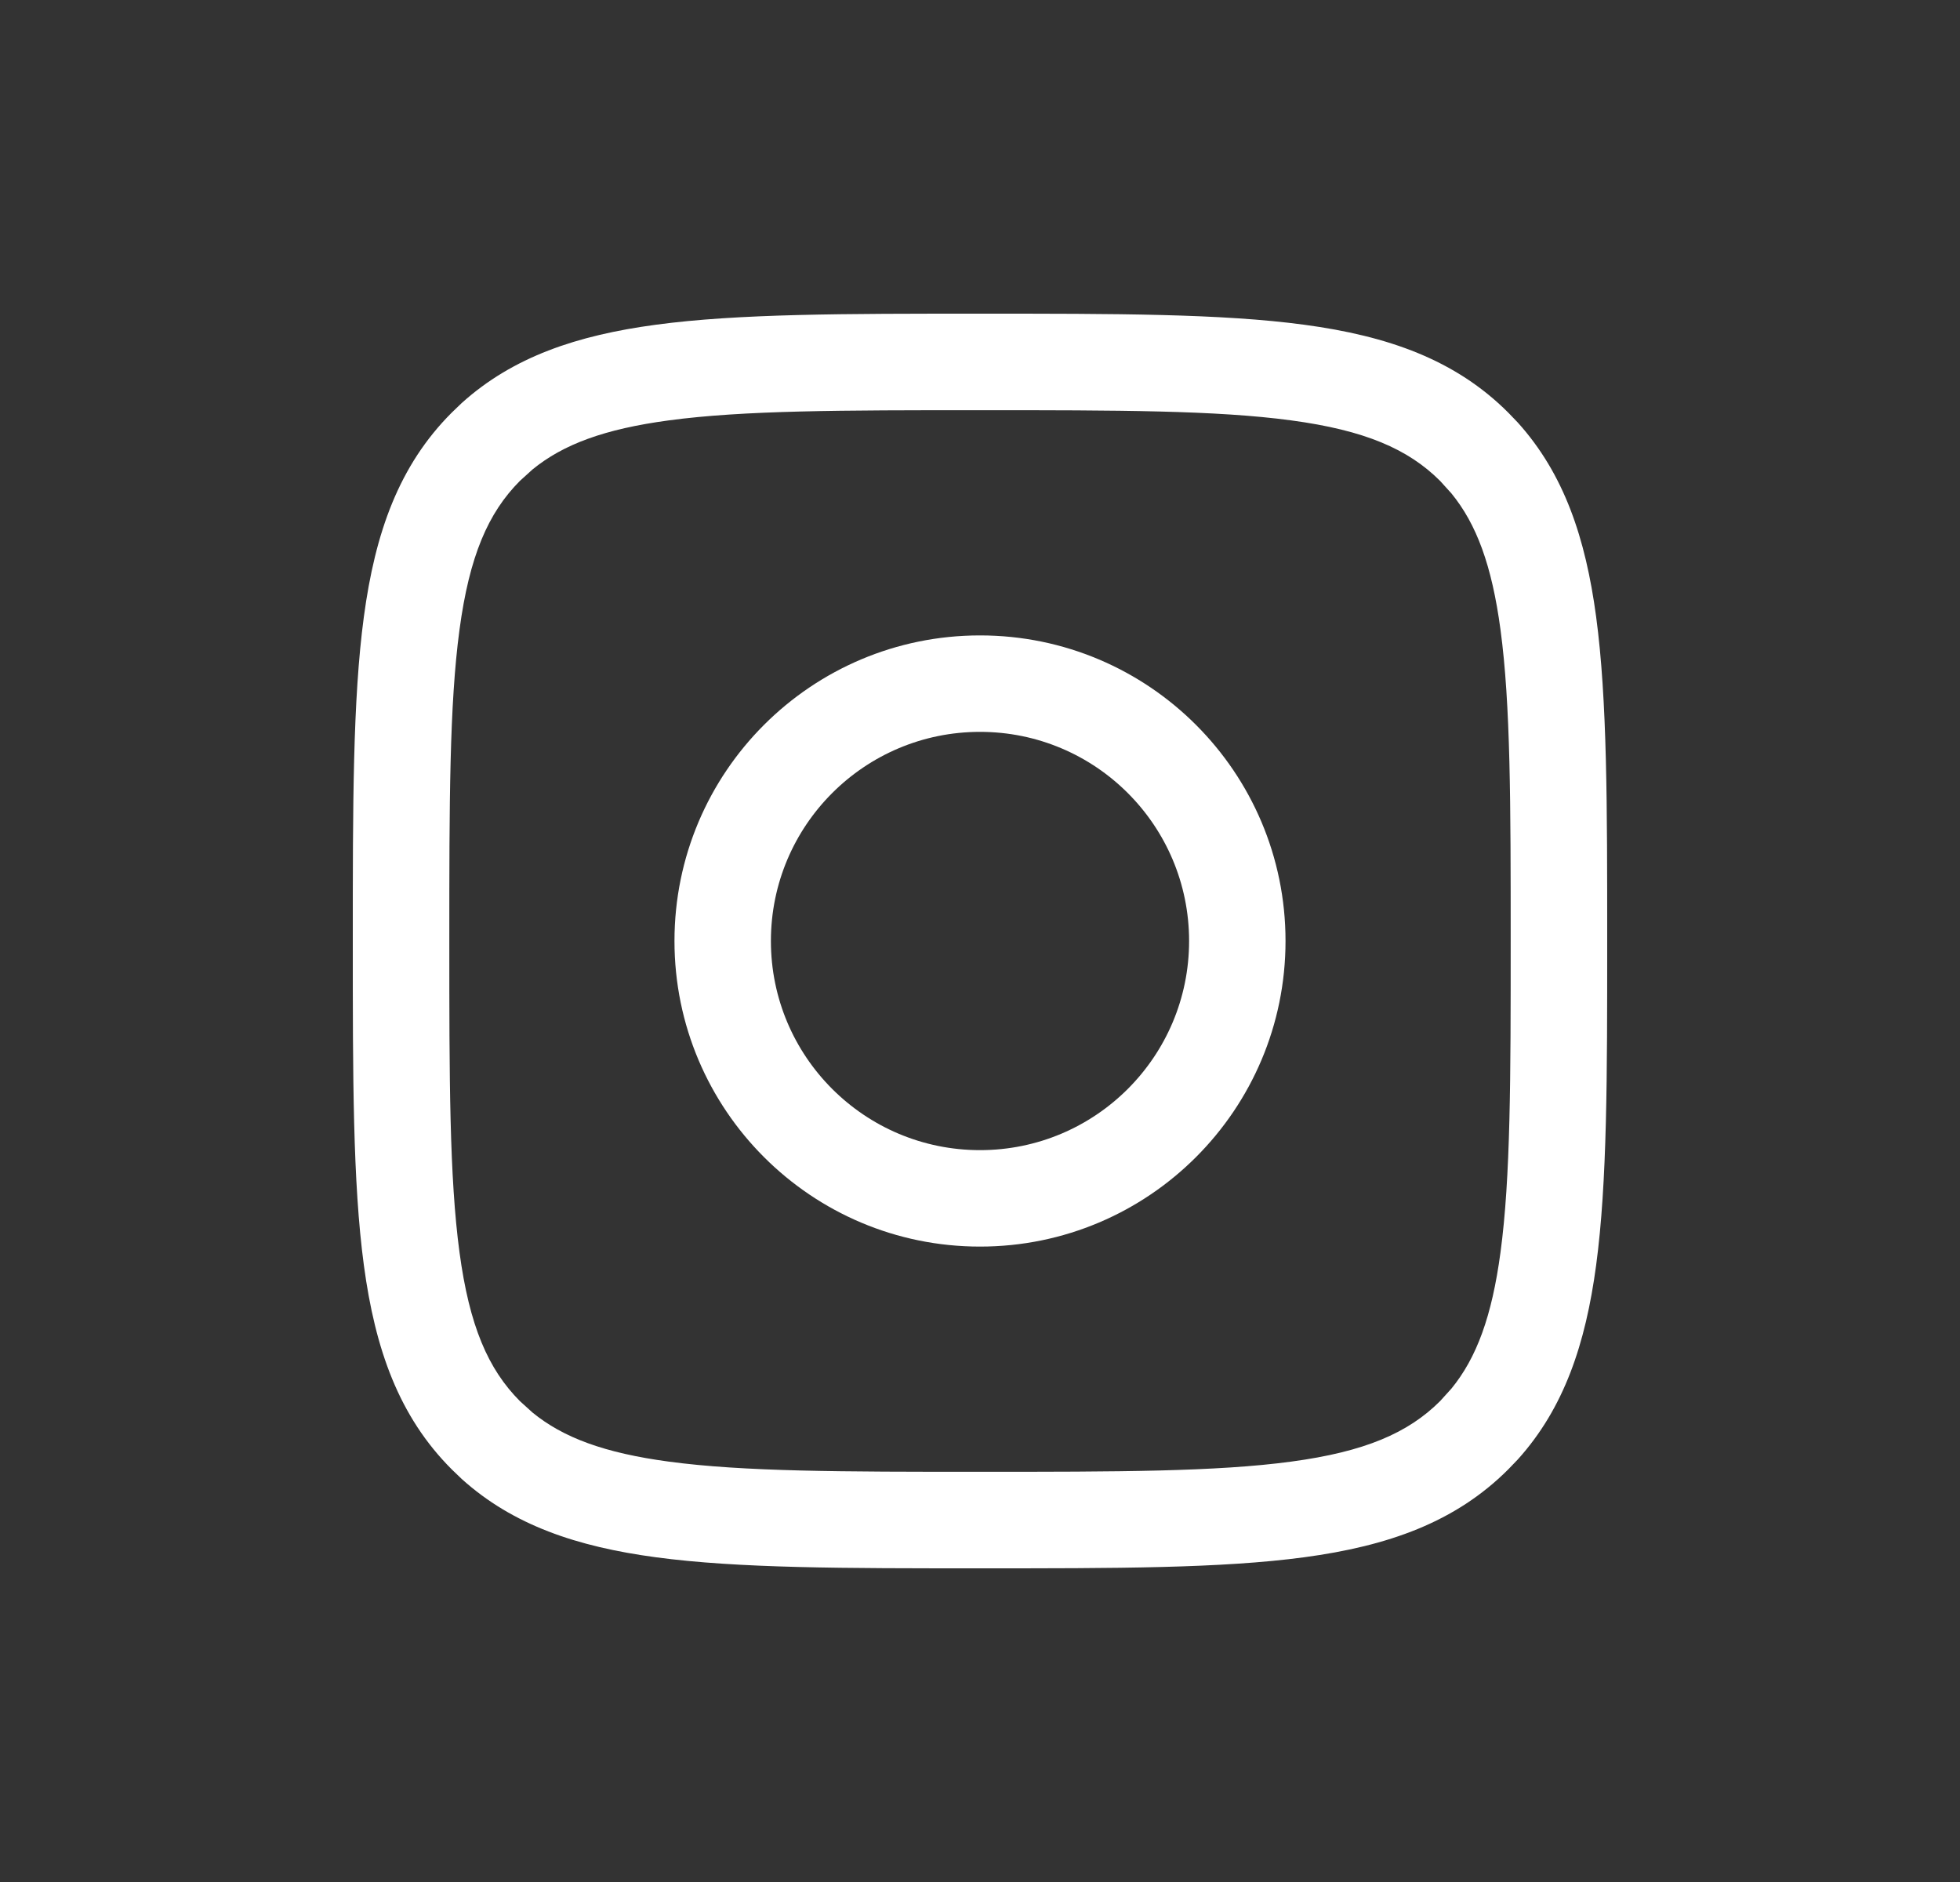
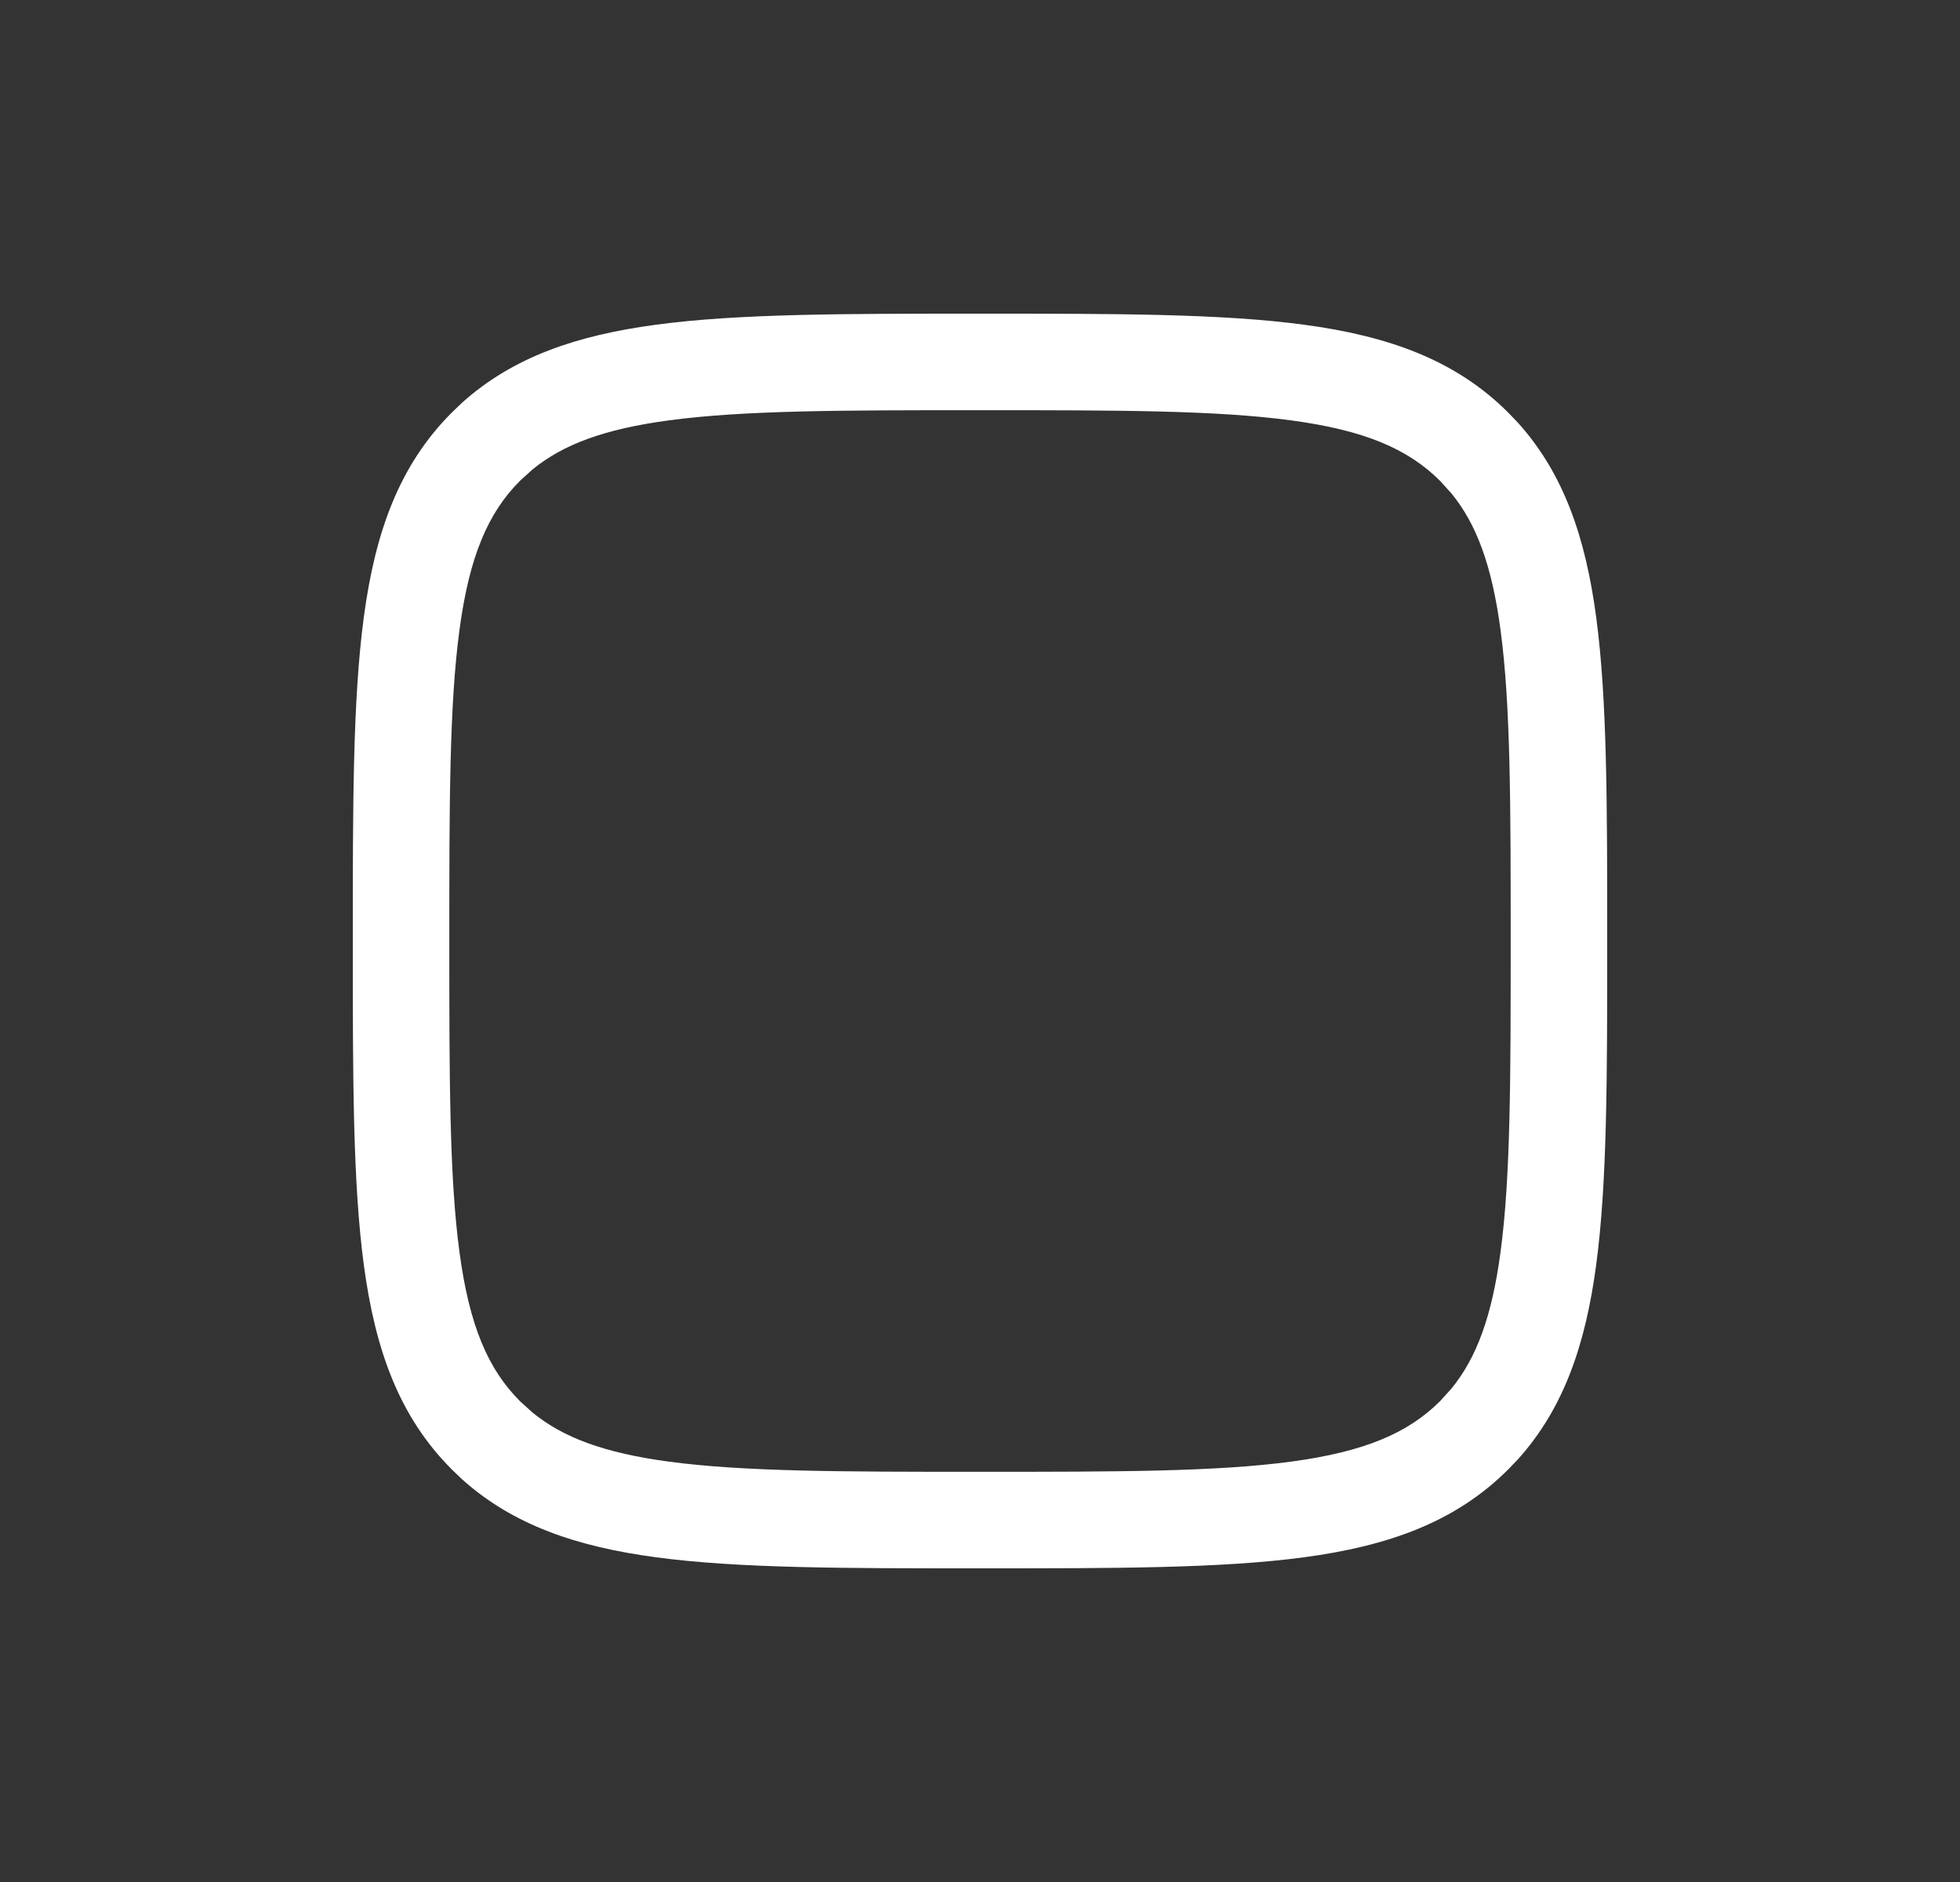
<svg xmlns="http://www.w3.org/2000/svg" width="25" height="24" viewBox="0 0 25 24" fill="none">
  <rect x="0" y="0" width="25" height="24" fill="#333333" stroke="none" />
  <path d="M19.269 12C19.269 10.242 19.268 8.985 19.139 8.03C19.029 7.21 18.833 6.683 18.513 6.292L18.368 6.132C17.96 5.725 17.407 5.487 16.47 5.361C15.515 5.232 14.258 5.231 12.5 5.231C10.742 5.231 9.485 5.232 8.53 5.361C7.71 5.471 7.183 5.667 6.792 5.987L6.632 6.132C6.225 6.54 5.987 7.093 5.861 8.03C5.732 8.985 5.731 10.242 5.731 12C5.731 13.758 5.732 15.015 5.861 15.97C5.987 16.907 6.225 17.46 6.632 17.868L6.792 18.013C7.183 18.333 7.71 18.529 8.53 18.639C9.485 18.768 10.742 18.769 12.5 18.769C14.258 18.769 15.515 18.768 16.47 18.639C17.407 18.513 17.96 18.275 18.368 17.868L18.513 17.708C18.833 17.317 19.029 16.79 19.139 15.97C19.268 15.015 19.269 13.758 19.269 12ZM20.5 12C20.5 13.723 20.501 15.078 20.359 16.134C20.224 17.14 19.95 17.956 19.361 18.61L19.238 18.738C18.564 19.412 17.707 19.715 16.634 19.859C15.578 20.001 14.223 20 12.5 20C10.777 20 9.422 20.001 8.366 19.859C7.36 19.724 6.544 19.45 5.89 18.861L5.762 18.738C5.088 18.064 4.785 17.207 4.641 16.134C4.499 15.078 4.5 13.723 4.5 12C4.5 10.277 4.499 8.922 4.641 7.866C4.785 6.793 5.088 5.936 5.762 5.262L5.89 5.139C6.544 4.55 7.36 4.276 8.366 4.141C9.422 3.999 10.777 4 12.5 4C14.223 4 15.578 3.999 16.634 4.141C17.707 4.285 18.564 4.588 19.238 5.262L19.361 5.39C19.95 6.044 20.224 6.86 20.359 7.866C20.501 8.922 20.5 10.277 20.5 12Z" fill="white" />
-   <path d="M15.167 12C15.167 10.527 13.973 9.333 12.5 9.333C11.027 9.333 9.833 10.527 9.833 12C9.833 13.473 11.027 14.667 12.5 14.667C13.973 14.667 15.167 13.473 15.167 12ZM16.397 12C16.397 14.152 14.652 15.897 12.5 15.897C10.348 15.897 8.603 14.152 8.603 12C8.603 9.848 10.348 8.103 12.5 8.103C14.652 8.103 16.397 9.848 16.397 12Z" fill="white" />
</svg>